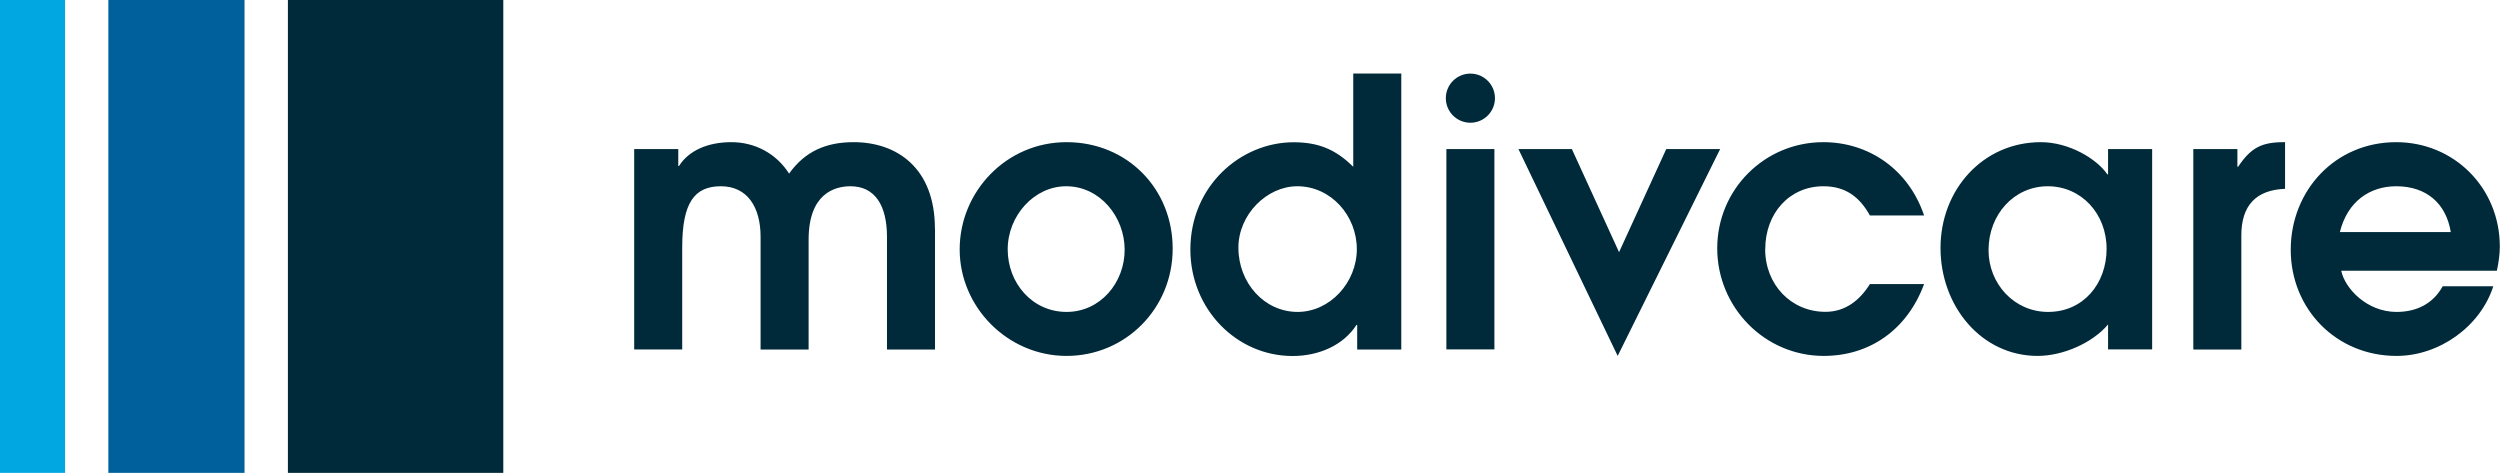
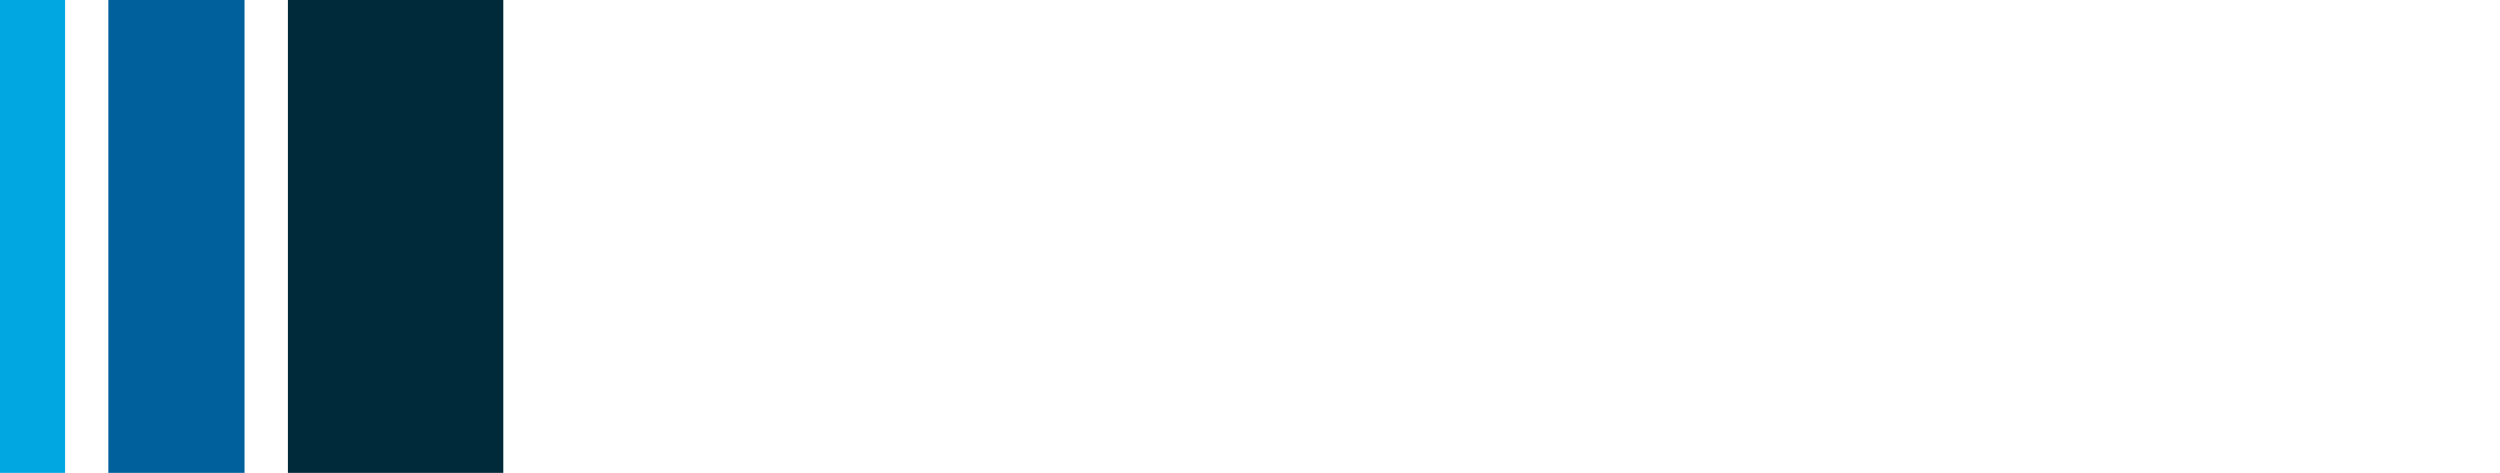
<svg xmlns="http://www.w3.org/2000/svg" id="Layer_1" data-name="Layer 1" viewBox="0 0 272.75 51.59">
  <defs>
    <style>
      .cls-1 {
        fill: #002a3a;
      }

      .cls-2 {
        fill: #00609c;
      }

      .cls-3 {
        fill: #00a7e1;
      }
    </style>
  </defs>
  <g>
    <rect class="cls-2" x="11.82" width="14.86" height="51.59" />
    <rect class="cls-1" x="31.41" width="23.5" height="51.59" />
    <rect class="cls-3" width="7.1" height="51.59" />
  </g>
-   <path class="cls-1" d="M116.36,15.51c-6.58,0-11.66,5.4-11.66,11.7s5.24,11.62,11.66,11.62,11.58-5.16,11.58-11.7-4.96-11.62-11.58-11.62Zm0,18.52c-3.74,0-6.42-3.15-6.42-6.82s2.88-6.89,6.38-6.89c3.7,0,6.38,3.35,6.38,6.93s-2.64,6.78-6.34,6.78Zm-14.35-9.06v13.16h-5.24v-12.29c0-3.47-1.34-5.52-3.98-5.52-1.77,0-4.57,.83-4.57,5.83v11.98h-5.24v-12.29c0-3.27-1.46-5.52-4.33-5.52s-4.22,1.77-4.22,6.66v11.15h-5.24V16.26h4.81v1.85h.08c1.06-1.69,3.15-2.6,5.71-2.6s4.89,1.22,6.3,3.43c1.77-2.48,4.1-3.43,7.05-3.43,4.65,0,8.86,2.76,8.86,9.45Zm45.63-16.94v10.17c-1.93-1.93-3.86-2.68-6.5-2.68-5.79,0-11.27,4.77-11.27,11.7,0,6.5,5.04,11.62,11.15,11.62,2.88,0,5.55-1.18,6.97-3.39h.08v2.68h4.81V8.02h-5.24Zm-6.07,26c-3.62,0-6.46-3.15-6.46-7.01,0-3.62,3.11-6.7,6.42-6.7,3.7,0,6.5,3.23,6.5,6.86s-2.92,6.85-6.46,6.85Zm16.17-23.32c0-1.48,1.2-2.68,2.68-2.68s2.68,1.2,2.68,2.68-1.2,2.68-2.68,2.68-2.68-1.2-2.68-2.68Zm91.56,9.89c-3.15,.12-4.77,1.81-4.77,5.08v12.45h-5.24V16.26h4.81v1.93h.08c1.38-2.05,2.52-2.68,5-2.68h.12v5.08Zm23.43,6.3c0-6.38-4.96-11.39-11.31-11.39-6.66,0-11.5,5.28-11.5,11.74s4.96,11.58,11.54,11.58c4.65,0,9.14-3.19,10.56-7.6h-5.52c-1.06,1.93-2.88,2.8-5.04,2.8-3.23,0-5.63-2.56-6.03-4.49h16.98c.2-.95,.32-1.81,.32-2.64Zm-17.45-1.58c.83-3.35,3.27-5,6.15-5,3.27,0,5.44,1.85,5.95,5h-12.09Zm-25.29-9.06v2.76h-.08c-1.14-1.69-4.18-3.51-7.25-3.51-6.34,0-10.95,5.2-10.95,11.54s4.45,11.78,10.6,11.78c2.72,0,5.95-1.38,7.68-3.43v2.72h4.81V16.26h-4.81Zm-6.54,17.77c-3.7,0-6.5-3.07-6.5-6.74,0-3.9,2.8-6.97,6.46-6.97s6.42,2.99,6.42,6.82-2.56,6.89-6.38,6.89Zm-65.65-17.77h5.24v21.86h-5.24V16.26Zm34.78,10.91c0,3.9,2.84,6.85,6.58,6.85,2.17,0,3.74-1.26,4.85-3.03h5.91c-1.85,5-5.95,7.84-10.95,7.84-6.46,0-11.62-5.32-11.62-11.74s5.16-11.58,11.58-11.58c4.93,0,9.3,2.96,10.99,8h-5.91c-1.14-2.05-2.68-3.19-5.08-3.19-3.7,0-6.34,2.95-6.34,6.86Zm-4.91-10.91l-11.18,22.57-10.83-22.57h5.83l5.15,11.25,5.15-11.25h5.88Z" />
</svg>